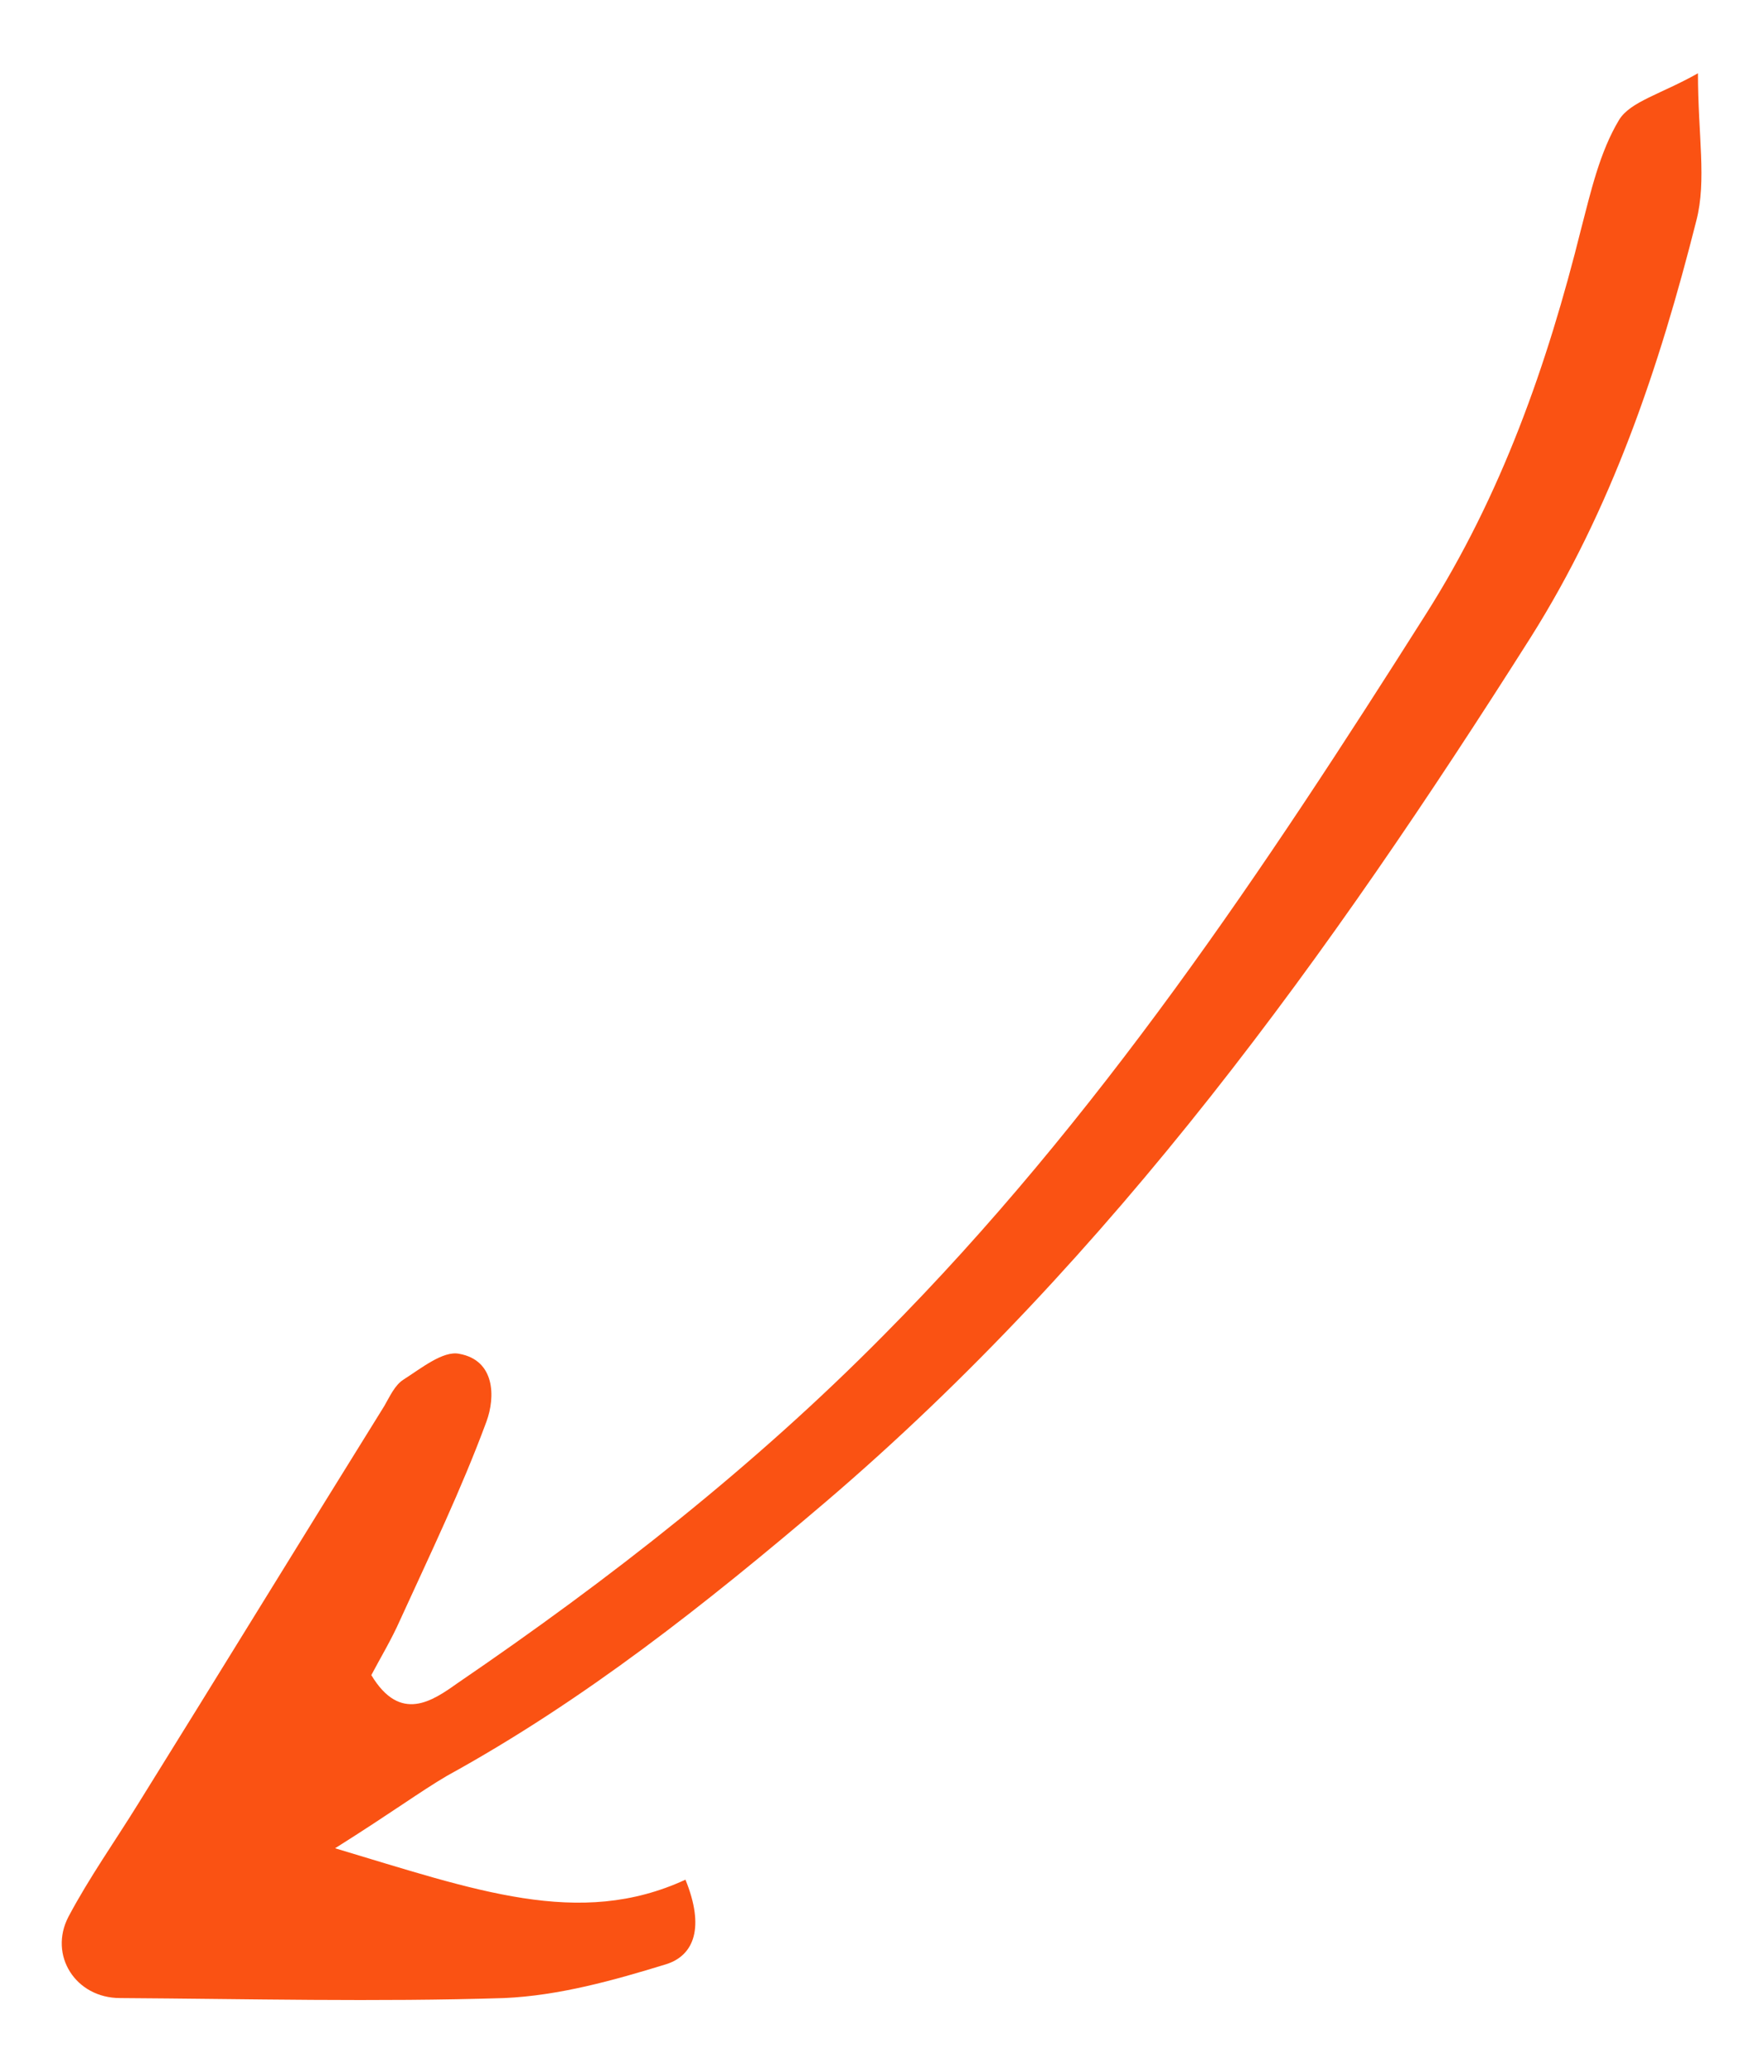
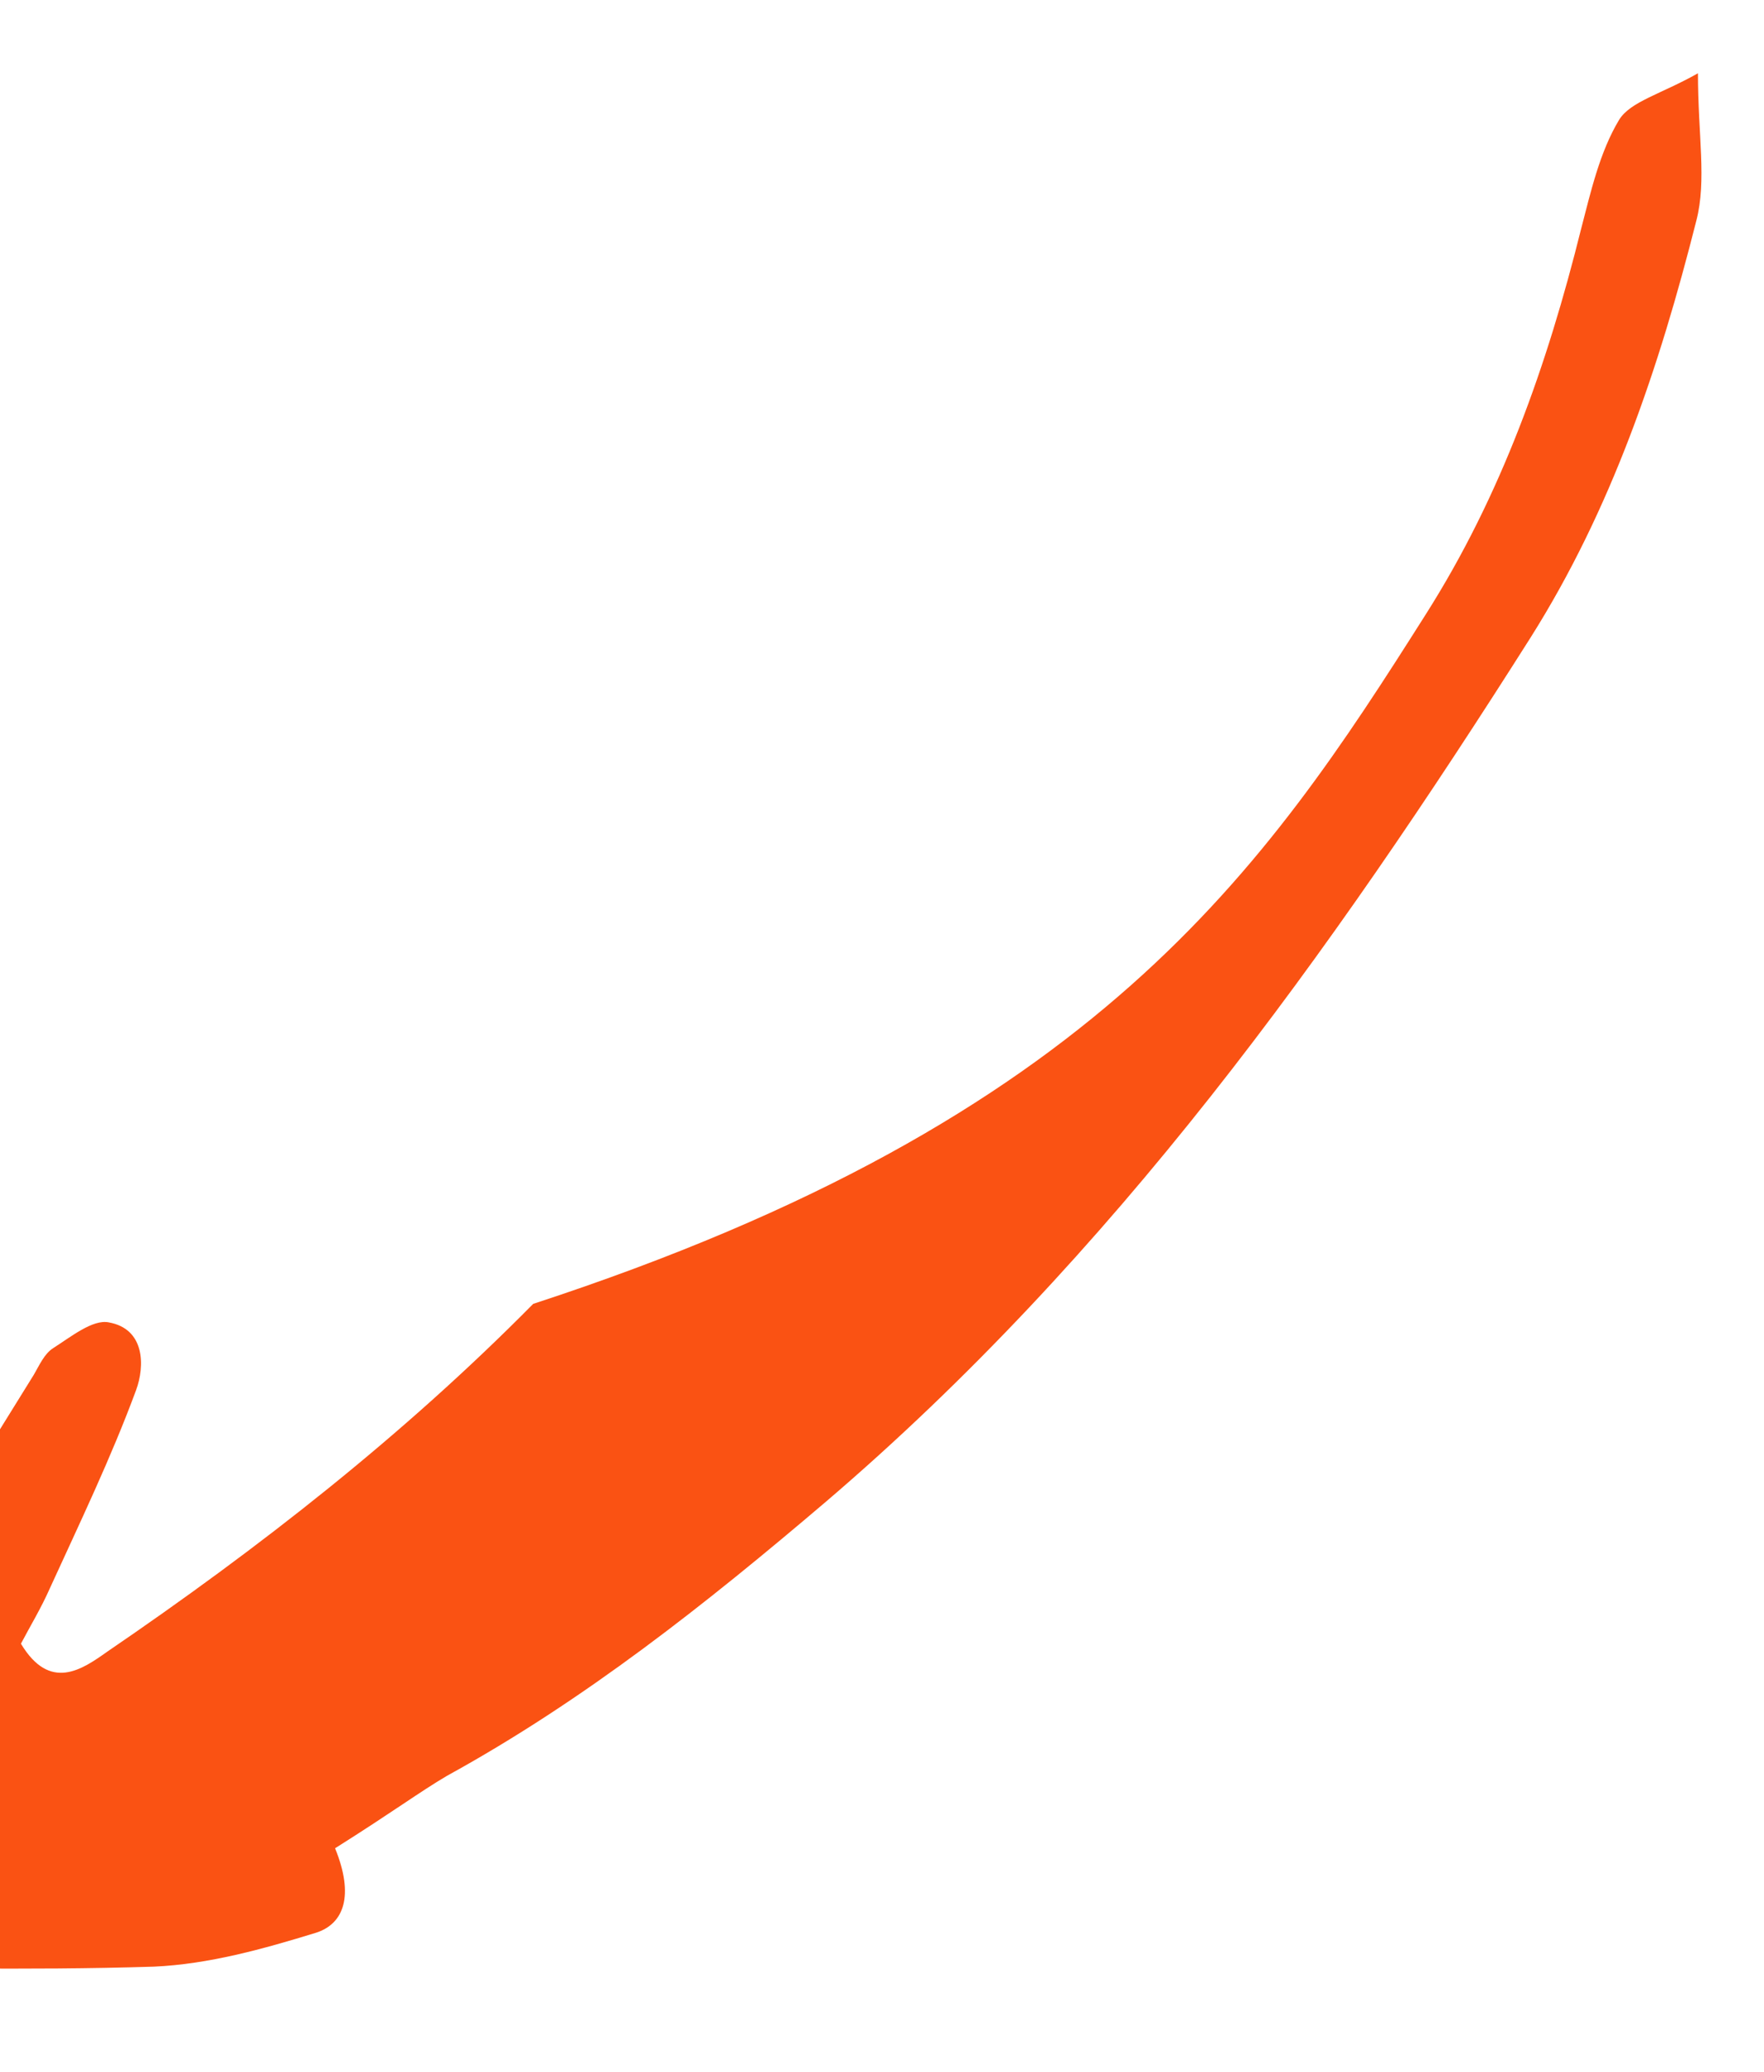
<svg xmlns="http://www.w3.org/2000/svg" id="Layer_1" x="0px" y="0px" viewBox="0 0 219 257.3" style="enable-background:new 0 0 219 257.3;" xml:space="preserve">
  <style type="text/css">	.st0{display:none;fill:#4F5865;}	.st1{clip-path:url(#SVGID_00000098928065334340131430000008493068972722076339_);}	.st2{fill:#FA5213;}	.st3{opacity:0.31;fill:#D4D7DC;}	.st4{opacity:0.42;}	.st5{clip-path:url(#SVGID_00000172410610048275471490000015232517951962536082_);}	.st6{fill:#F95213;}	.st7{fill:#0A0A0A;}	.st8{clip-path:url(#SVGID_00000034057512660313825720000005502882881788345266_);}	.st9{fill:#949CA8;}	.st10{fill:#4F5865;}	.st11{opacity:0.2;fill:#D4D7DC;}	.st12{opacity:0.5;}	.st13{clip-path:url(#SVGID_00000072254296361652834770000009546095436335109267_);}			.st14{clip-path:url(#SVGID_00000072254296361652834770000009546095436335109267_);fill:none;stroke:#000000;stroke-width:1.5;stroke-miterlimit:10;}	.st15{fill:none;stroke:#4F5865;stroke-width:40;stroke-miterlimit:10;}	.st16{fill:none;stroke:#0B1E53;stroke-width:3;stroke-miterlimit:10;}	.st17{fill:#FFFFFF;stroke:#0B1E53;stroke-width:3;stroke-miterlimit:10;}	.st18{fill:#E3EDED;}	.st19{fill:#FFFFFF;}	.st20{fill:#193CA7;}	.st21{opacity:0.2;}	.st22{fill:#D4D7DC;}	.st23{fill-rule:evenodd;clip-rule:evenodd;fill:#4F5865;}	.st24{fill-rule:evenodd;clip-rule:evenodd;fill:#FFFFFF;}	.st25{clip-path:url(#SVGID_00000164489407838357471660000013831115823099240875_);}	.st26{clip-path:url(#SVGID_00000090988809106501604740000001301425532801921446_);}	.st27{clip-path:url(#SVGID_00000053515864836025079690000002608946489810546562_);}	.st28{fill:none;stroke:#FA5213;stroke-miterlimit:10;}	.st29{fill-rule:evenodd;clip-rule:evenodd;fill:#FA5213;}	.st30{opacity:0.4;fill-rule:evenodd;clip-rule:evenodd;fill:#D4D7DC;}	.st31{clip-path:url(#SVGID_00000150071334146672561220000002084878806526362272_);}	.st32{fill:none;stroke:url(#SVGID_00000012463244921954777800000006301052139976495540_);stroke-width:2;stroke-miterlimit:10;}	.st33{fill:none;stroke:url(#SVGID_00000005251048835474707730000002813082710816718248_);stroke-width:2;stroke-miterlimit:10;}	.st34{clip-path:url(#SVGID_00000095336464556802822900000007078721797200907941_);}	.st35{fill:none;stroke:url(#SVGID_00000160869423114460650090000006429426857166081439_);stroke-width:2;stroke-miterlimit:10;}	.st36{fill:none;stroke:url(#SVGID_00000032619201571086382810000017694769371603359389_);stroke-width:2;stroke-miterlimit:10;}	.st37{opacity:5.000000e-02;fill:#4F5865;}	.st38{display:none;opacity:5.000000e-02;fill:#4F5865;}	.st39{fill:none;}	.st40{clip-path:url(#SVGID_00000023242087453147323120000008762701180580985494_);}	.st41{clip-path:url(#SVGID_00000122722941353470535540000005825226426248649875_);}	.st42{clip-path:url(#SVGID_00000099664614309042951250000008405427499681738880_);}	.st43{clip-path:url(#SVGID_00000067944324560247350040000014211039553765109419_);}	.st44{clip-path:url(#SVGID_00000064354655904348173150000010366951918667237302_);}</style>
  <g>
-     <path class="st29" d="M41.6,229.5c17.4,5.2,30.3,10,43.5,3.9c2.4,5.9,1.1,9.4-2.4,10.5c-6.5,2-13.3,3.9-20.1,4.2  c-15.9,0.5-31.8,0.1-47.7,0c-5.5,0-8.9-5.3-6.4-10.1c2.6-4.9,5.8-9.4,8.7-14.1c10.2-16.4,20.3-32.9,30.5-49.3  c0.7-1.2,1.3-2.6,2.4-3.3c2.2-1.4,4.9-3.6,6.9-3.2c4.5,0.8,4.5,5.4,3.4,8.4c-3.1,8.4-7,16.5-10.7,24.6c-1.1,2.5-2.5,4.8-3.6,6.9  c3.6,6,7.6,3.2,10.7,1c18.9-12.9,36.8-26.9,52.9-43.2C136.3,139,157,107.9,177,76.3c9.4-14.8,15.1-31,19.3-47.9  c1.2-4.6,2.3-9.5,4.7-13.5c1.4-2.3,5.2-3.2,9.8-5.8c0,7.7,1.1,13.3-0.2,18.3c-4.6,18.2-10.5,35.8-20.6,51.8  c-24.9,39.3-51.8,76.8-87.5,107.3c-14.8,12.6-29.9,24.6-47,34C52.1,222.5,48.9,224.9,41.6,229.5z" />
+     <path class="st29" d="M41.6,229.5c2.4,5.9,1.1,9.4-2.4,10.5c-6.5,2-13.3,3.9-20.1,4.2  c-15.9,0.5-31.8,0.1-47.7,0c-5.5,0-8.9-5.3-6.4-10.1c2.6-4.9,5.8-9.4,8.7-14.1c10.2-16.4,20.3-32.9,30.5-49.3  c0.7-1.2,1.3-2.6,2.4-3.3c2.2-1.4,4.9-3.6,6.9-3.2c4.5,0.8,4.5,5.4,3.4,8.4c-3.1,8.4-7,16.5-10.7,24.6c-1.1,2.5-2.5,4.8-3.6,6.9  c3.6,6,7.6,3.2,10.7,1c18.9-12.9,36.8-26.9,52.9-43.2C136.3,139,157,107.9,177,76.3c9.4-14.8,15.1-31,19.3-47.9  c1.2-4.6,2.3-9.5,4.7-13.5c1.4-2.3,5.2-3.2,9.8-5.8c0,7.7,1.1,13.3-0.2,18.3c-4.6,18.2-10.5,35.8-20.6,51.8  c-24.9,39.3-51.8,76.8-87.5,107.3c-14.8,12.6-29.9,24.6-47,34C52.1,222.5,48.9,224.9,41.6,229.5z" />
  </g>
</svg>